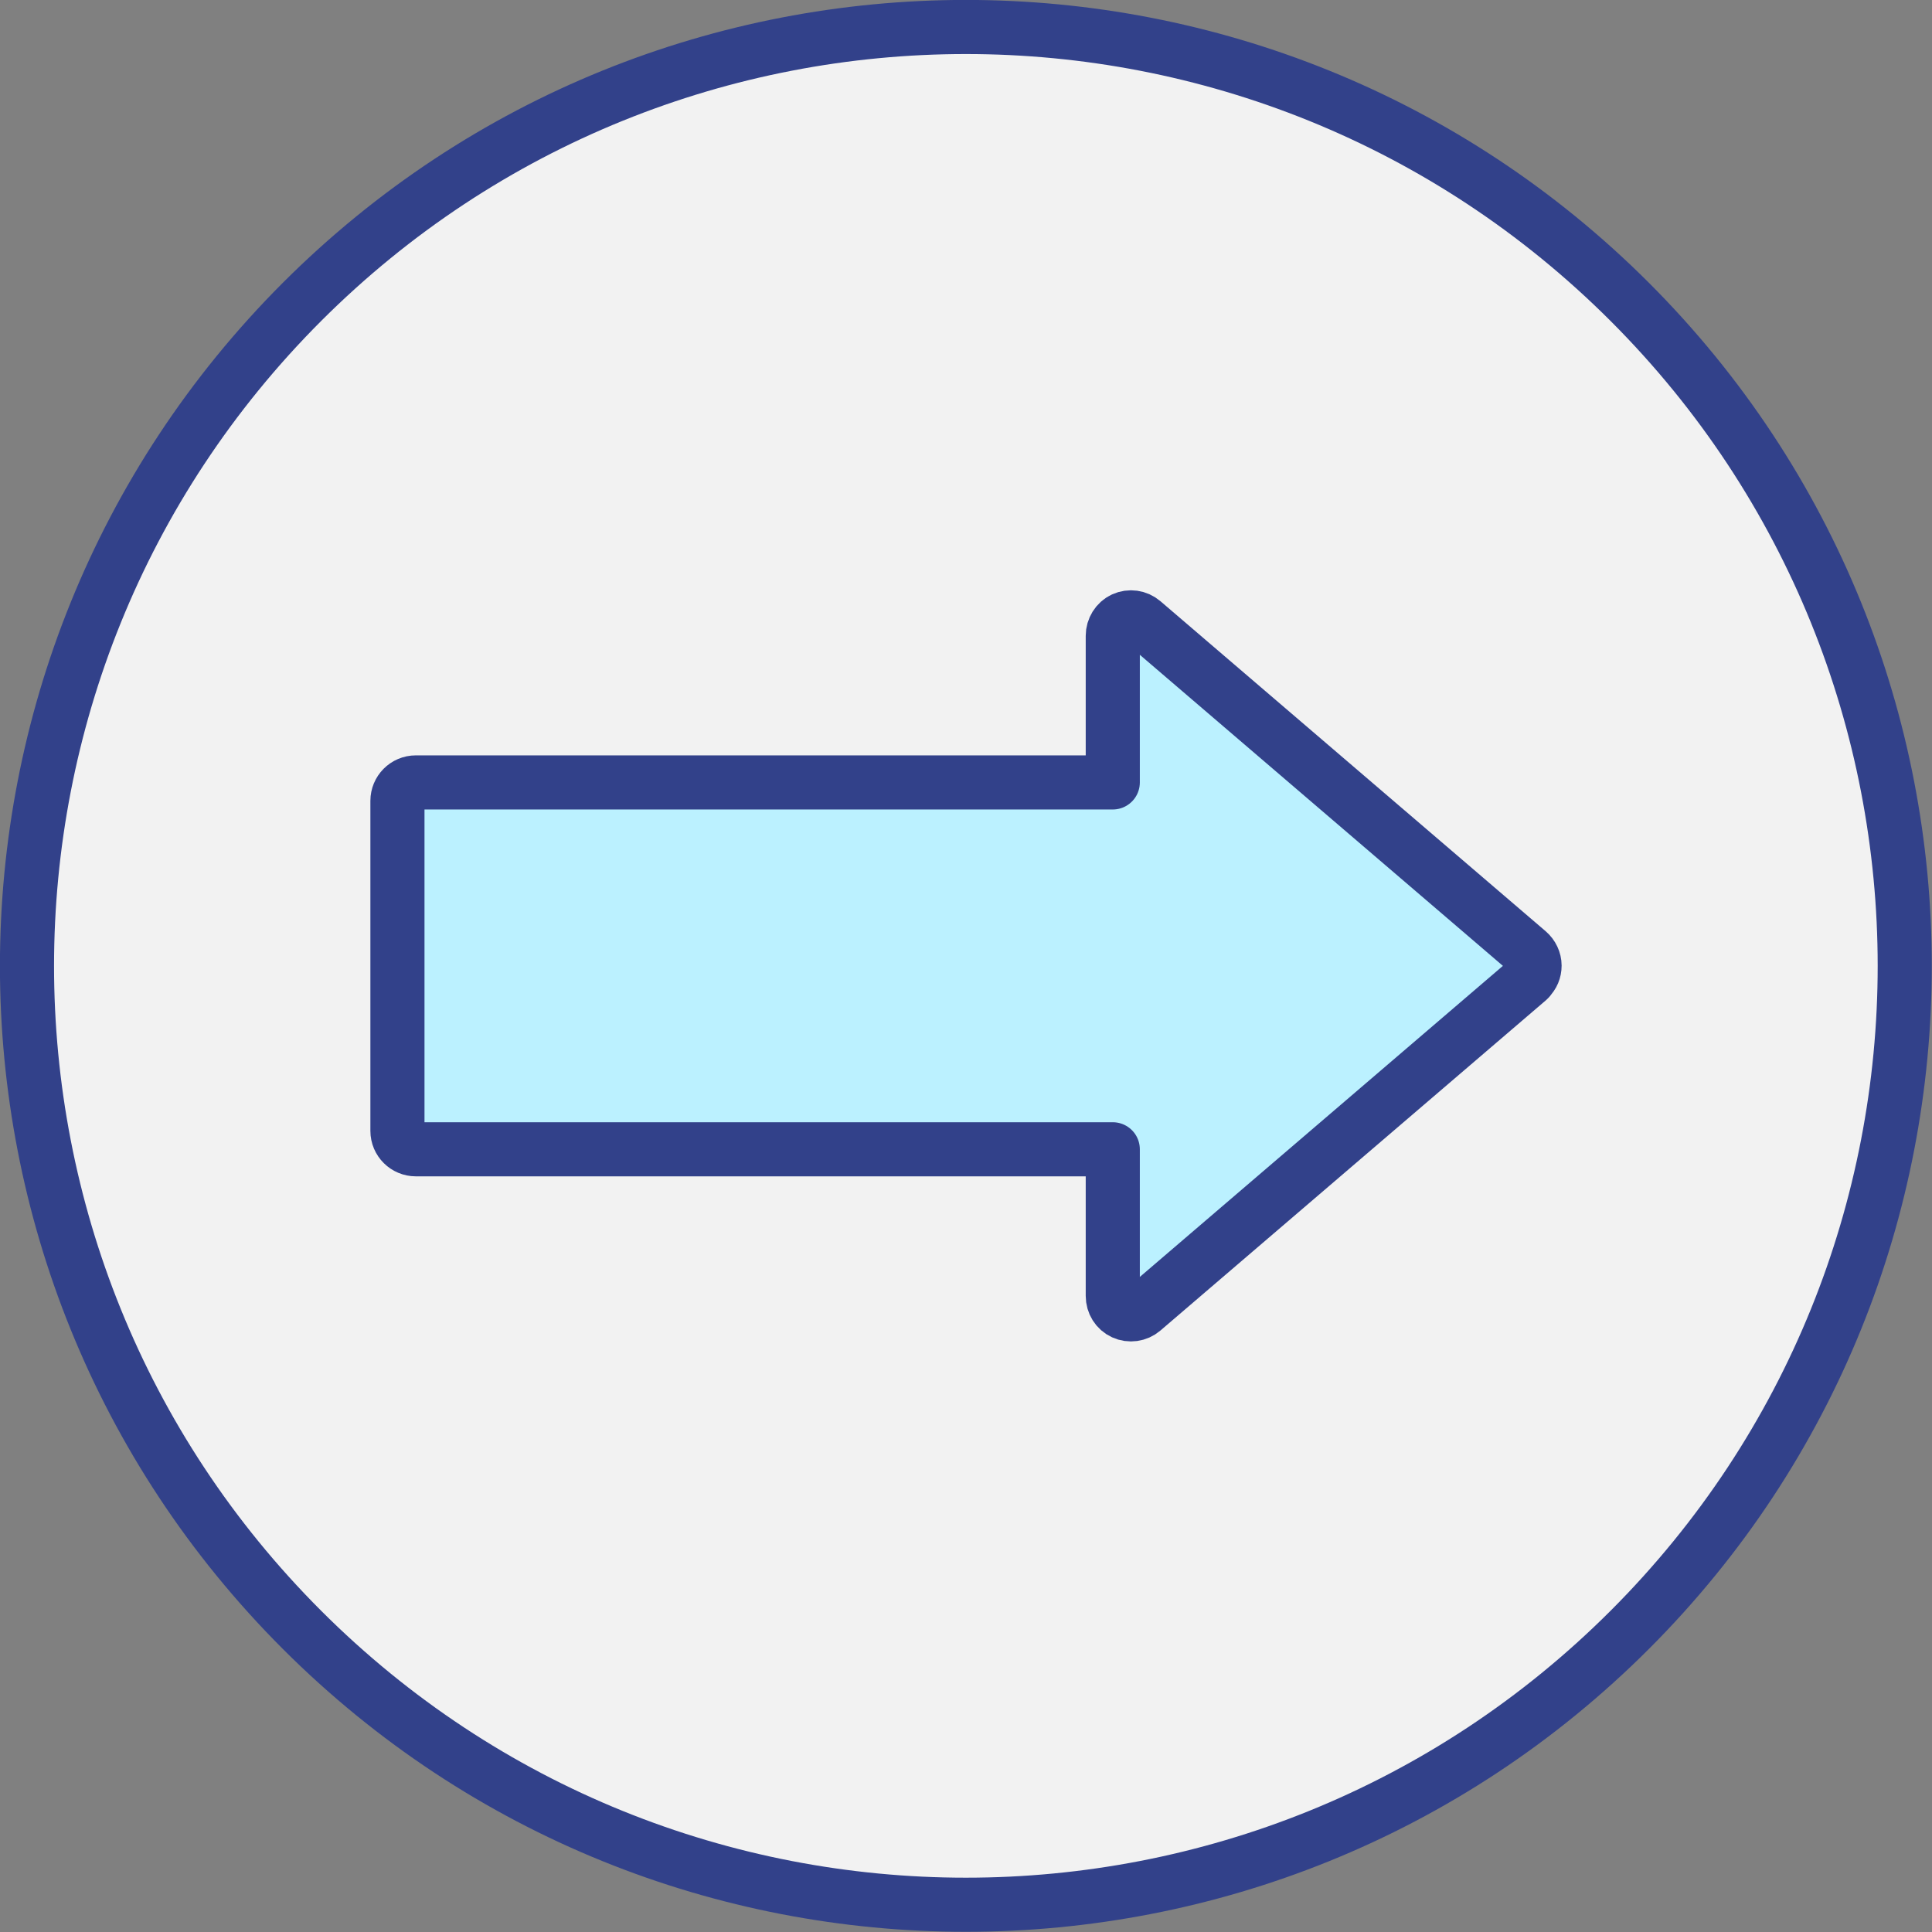
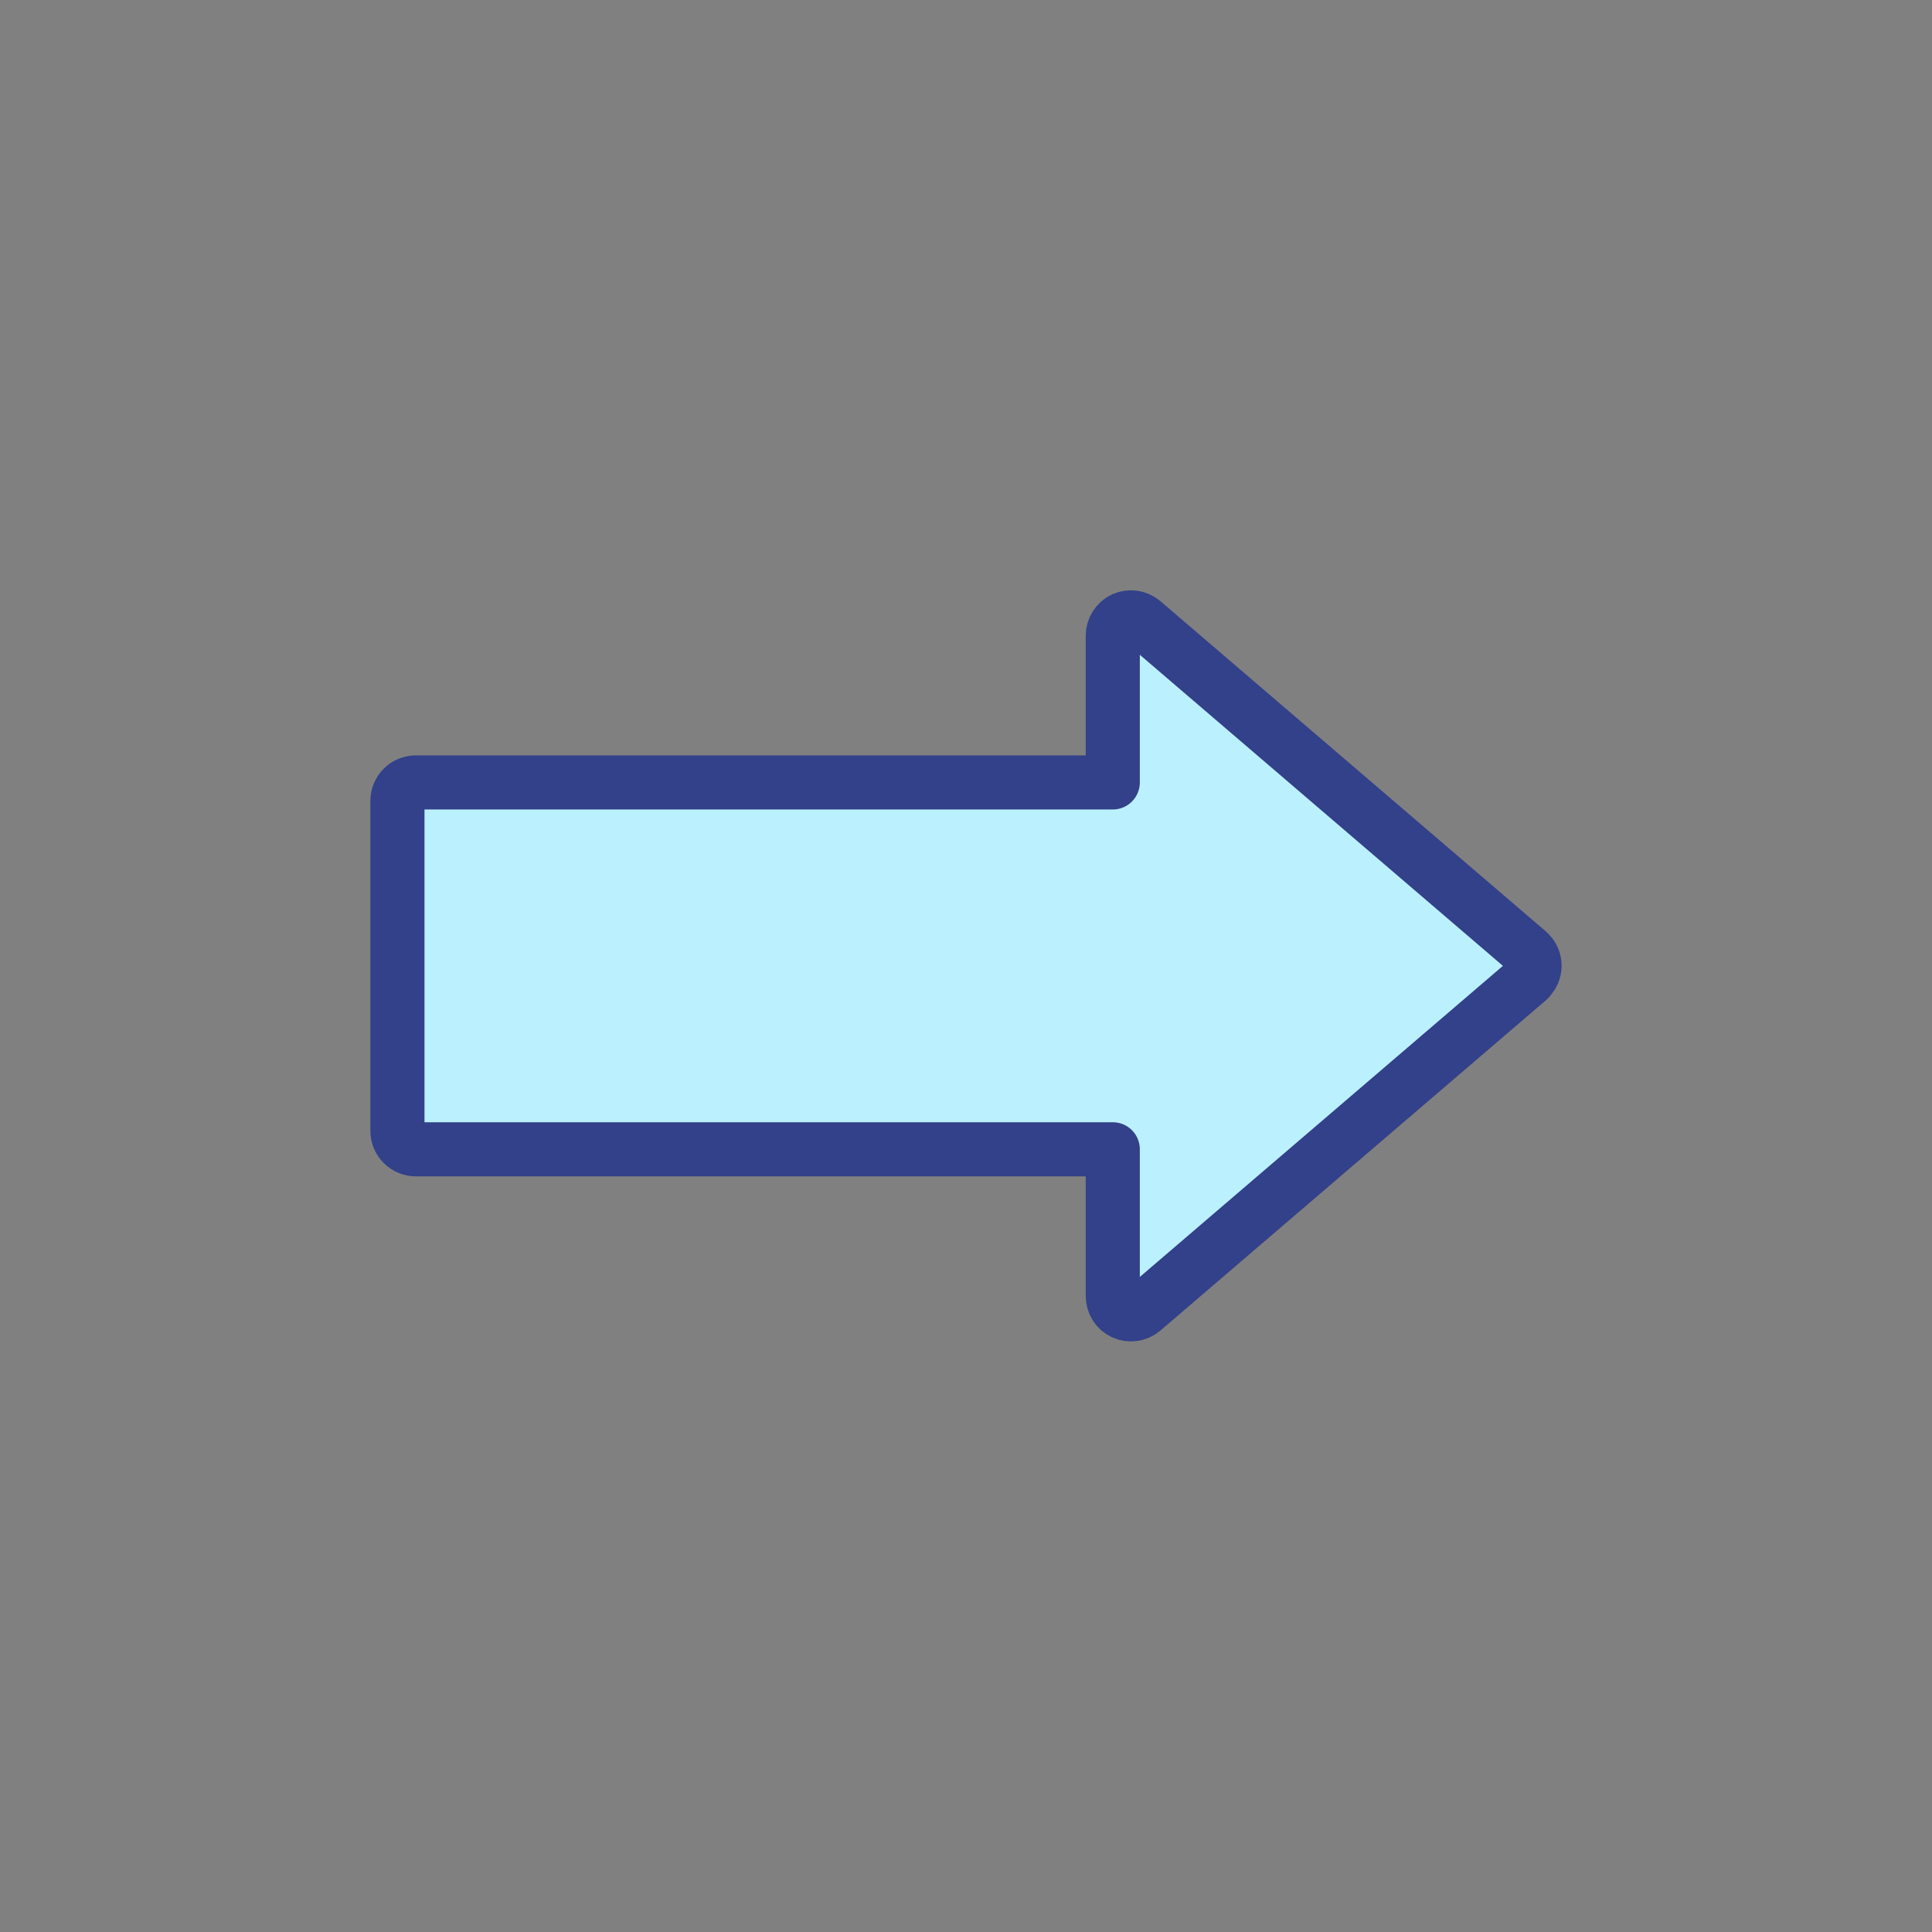
<svg xmlns="http://www.w3.org/2000/svg" id="Ebene_2" viewBox="0 0 71.41 71.41">
  <rect x="0" y="0" width="71.41" height="71.41" fill="#808080" stroke="none" />
  <defs>
    <style>
      .cls-1 {
        fill: #f2f2f2;
        stroke-miterlimit: 10;
      }

      .cls-1, .cls-2 {
        stroke: #32418a;
        stroke-width: 2px;
      }

      .cls-2 {
        fill: #bbf1ff;
        stroke-linecap: round;
        stroke-linejoin: round;
      }
    </style>
  </defs>
  <g id="Ebene_2-2" data-name="Ebene_2">
    <g>
      <g id="_52">
-         <path id="Background" class="cls-1" d="M11.16,11.16h0c13.55-13.55,35.53-13.55,49.08,0h0c13.55,13.55,13.55,35.53,0,49.08h0c-13.55,13.55-35.53,13.55-49.08,0h0C-2.39,46.69-2.39,24.72,11.16,11.16Z" />
-       </g>
+         </g>
      <path class="cls-2" d="M56.52,36.18s-.02.02-.04.04l-14.24,12.2c-.2.17-.48.21-.72.1s-.39-.35-.39-.62v-5.42s-25.76,0-25.76,0c-.37,0-.68-.3-.68-.68v-12.2c0-.37.3-.68.68-.68h25.76v-5.42c0-.26.15-.51.39-.62s.52-.07.72.1l14.24,12.2c.15.13.24.32.24.51s-.07.35-.2.48h0Z" />
    </g>
  </g>
</svg>